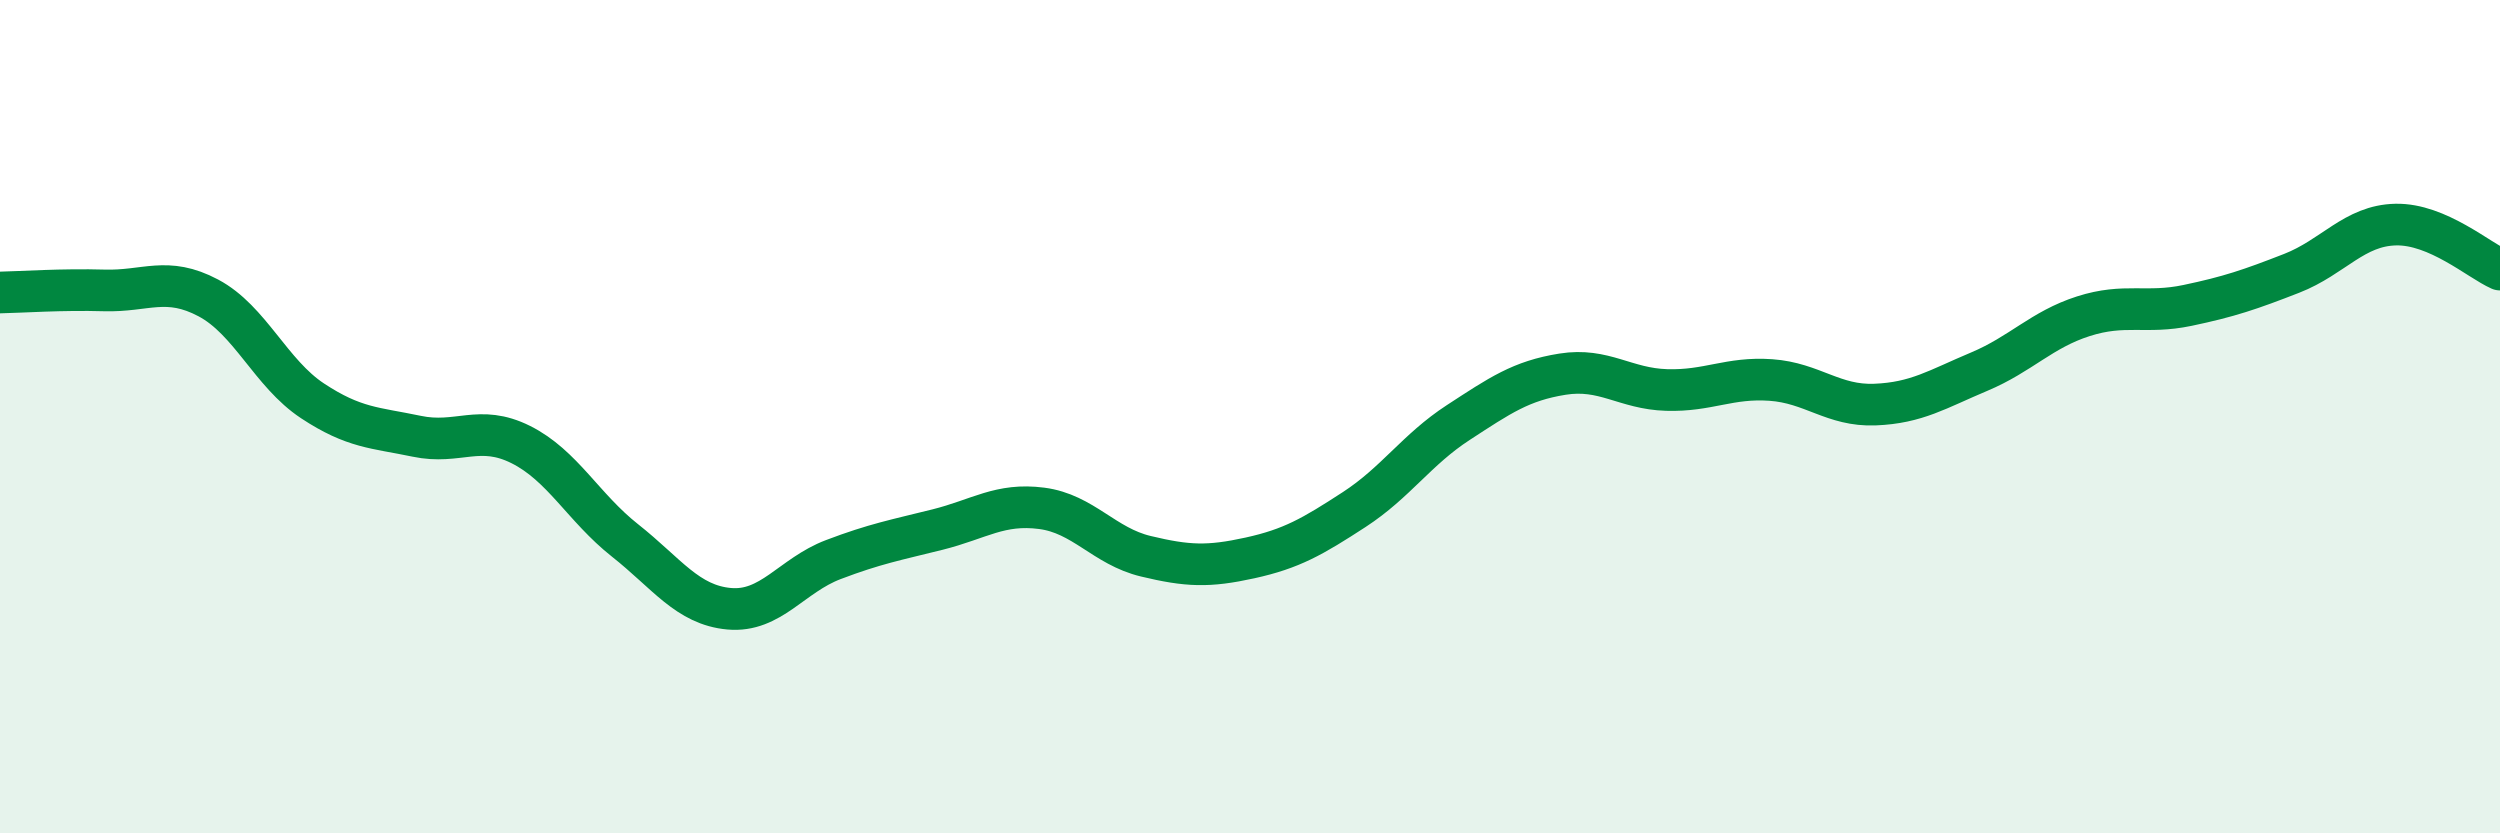
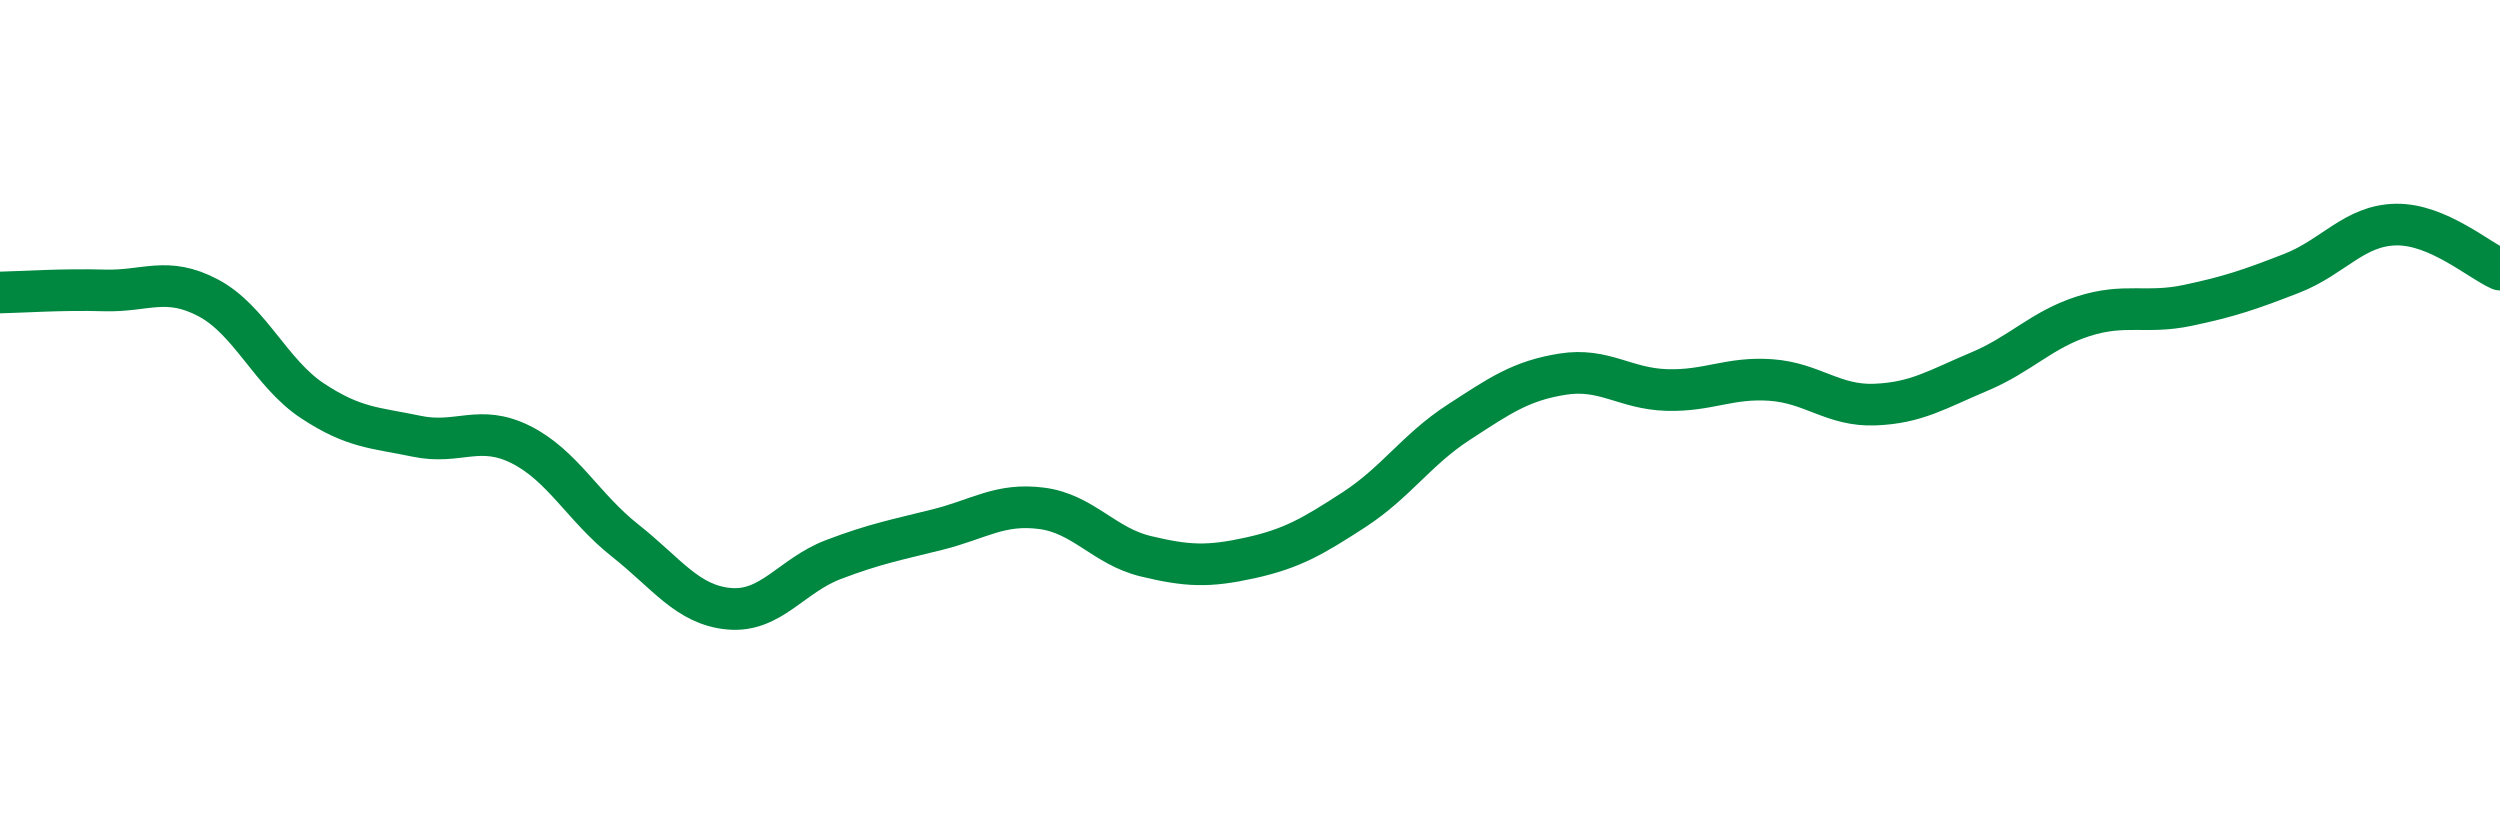
<svg xmlns="http://www.w3.org/2000/svg" width="60" height="20" viewBox="0 0 60 20">
-   <path d="M 0,7.02 C 0.5,7.01 1.5,6.94 2.5,6.97 C 3.5,7 4,6.62 5,7.15 C 6,7.68 6.5,8.96 7.5,9.62 C 8.5,10.28 9,10.26 10,10.47 C 11,10.68 11.5,10.17 12.5,10.67 C 13.5,11.17 14,12.18 15,12.97 C 16,13.76 16.5,14.52 17.5,14.61 C 18.5,14.7 19,13.81 20,13.43 C 21,13.05 21.5,12.96 22.5,12.71 C 23.5,12.46 24,12.07 25,12.2 C 26,12.33 26.5,13.11 27.5,13.35 C 28.5,13.59 29,13.61 30,13.39 C 31,13.17 31.5,12.88 32.5,12.23 C 33.5,11.58 34,10.79 35,10.14 C 36,9.49 36.5,9.14 37.5,8.98 C 38.5,8.82 39,9.33 40,9.36 C 41,9.39 41.5,9.05 42.5,9.12 C 43.5,9.19 44,9.75 45,9.71 C 46,9.67 46.5,9.34 47.5,8.92 C 48.5,8.5 49,7.91 50,7.59 C 51,7.27 51.5,7.54 52.5,7.33 C 53.5,7.12 54,6.95 55,6.56 C 56,6.17 56.5,5.41 57.5,5.39 C 58.5,5.37 59.5,6.25 60,6.47L60 20L0 20Z" fill="#008740" opacity="0.1" stroke-linecap="round" stroke-linejoin="round" />
  <path d="M 0,7.02 C 0.5,7.01 1.5,6.94 2.5,6.97 C 3.5,7 4,6.62 5,7.15 C 6,7.68 6.5,8.96 7.5,9.62 C 8.5,10.28 9,10.26 10,10.47 C 11,10.68 11.5,10.17 12.5,10.67 C 13.5,11.17 14,12.18 15,12.97 C 16,13.76 16.5,14.52 17.5,14.61 C 18.5,14.7 19,13.81 20,13.43 C 21,13.05 21.5,12.96 22.5,12.71 C 23.5,12.46 24,12.07 25,12.2 C 26,12.33 26.5,13.11 27.5,13.35 C 28.5,13.59 29,13.61 30,13.39 C 31,13.17 31.5,12.88 32.5,12.23 C 33.5,11.58 34,10.79 35,10.14 C 36,9.49 36.5,9.14 37.5,8.98 C 38.5,8.82 39,9.33 40,9.36 C 41,9.39 41.5,9.05 42.5,9.12 C 43.5,9.19 44,9.75 45,9.71 C 46,9.67 46.5,9.34 47.5,8.92 C 48.5,8.5 49,7.91 50,7.59 C 51,7.27 51.5,7.54 52.5,7.33 C 53.5,7.12 54,6.95 55,6.56 C 56,6.17 56.5,5.41 57.5,5.39 C 58.5,5.37 59.5,6.25 60,6.47" stroke="#008740" stroke-width="1" fill="none" stroke-linecap="round" stroke-linejoin="round" />
</svg>